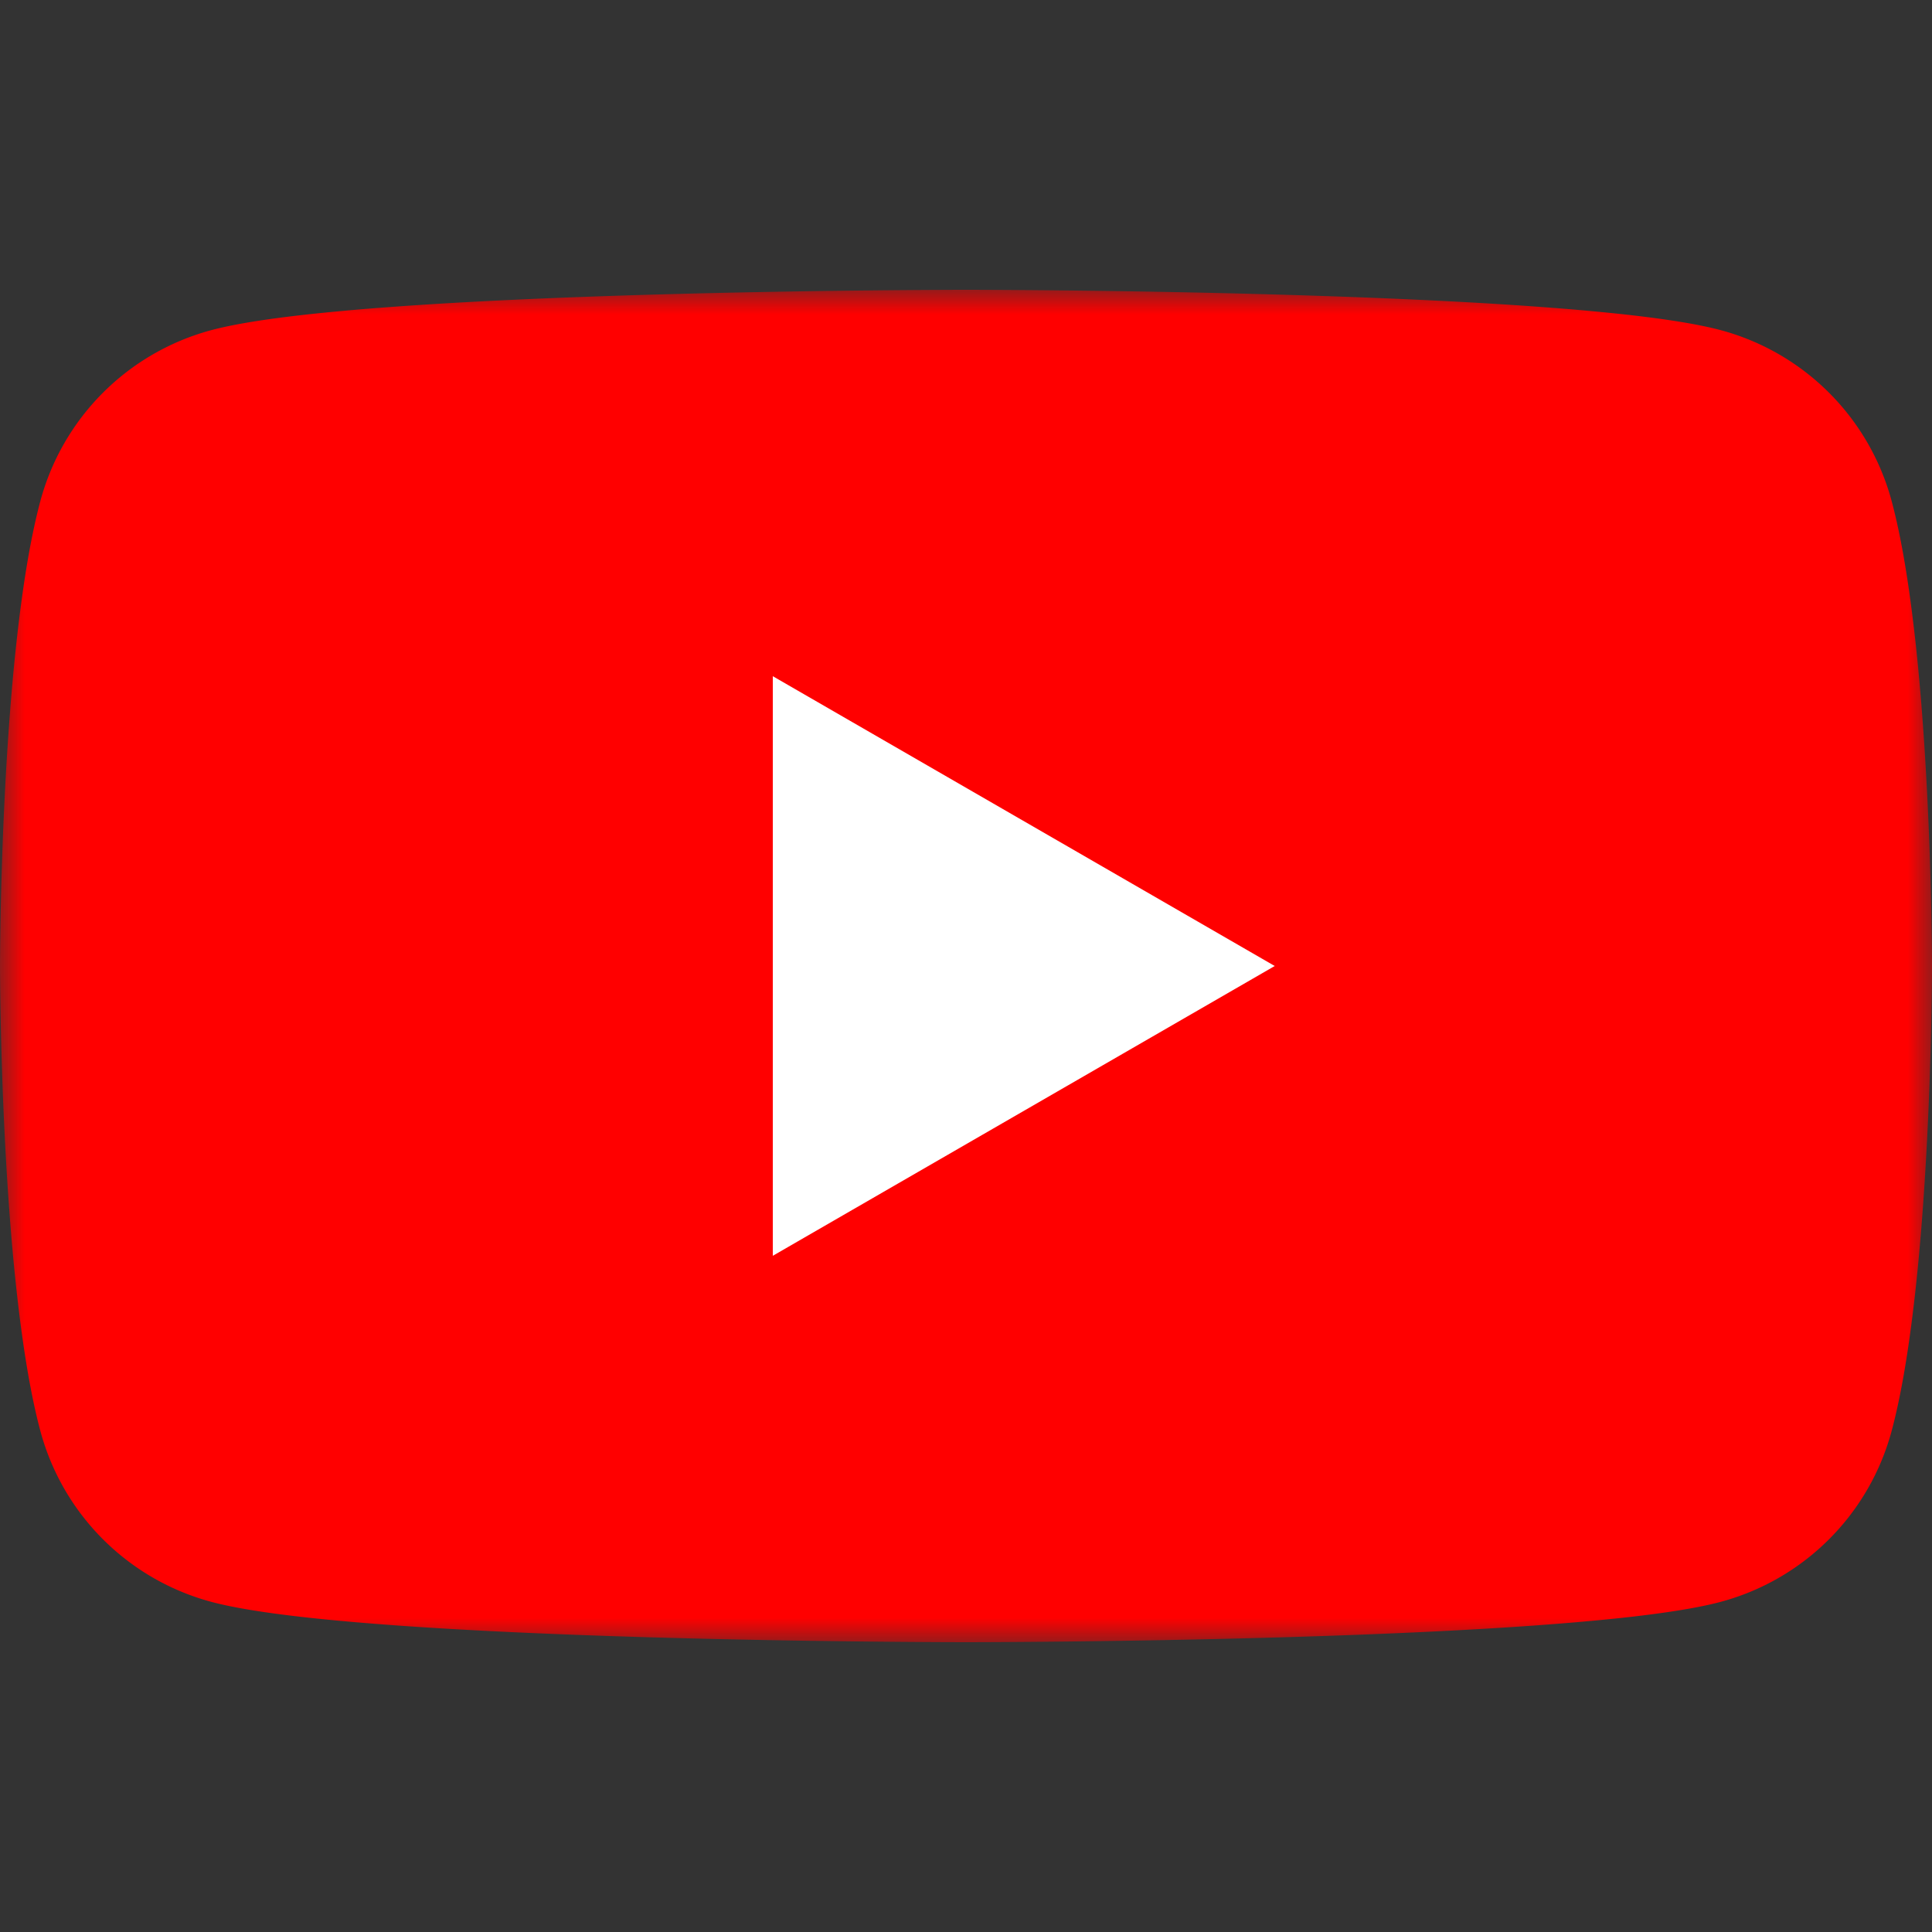
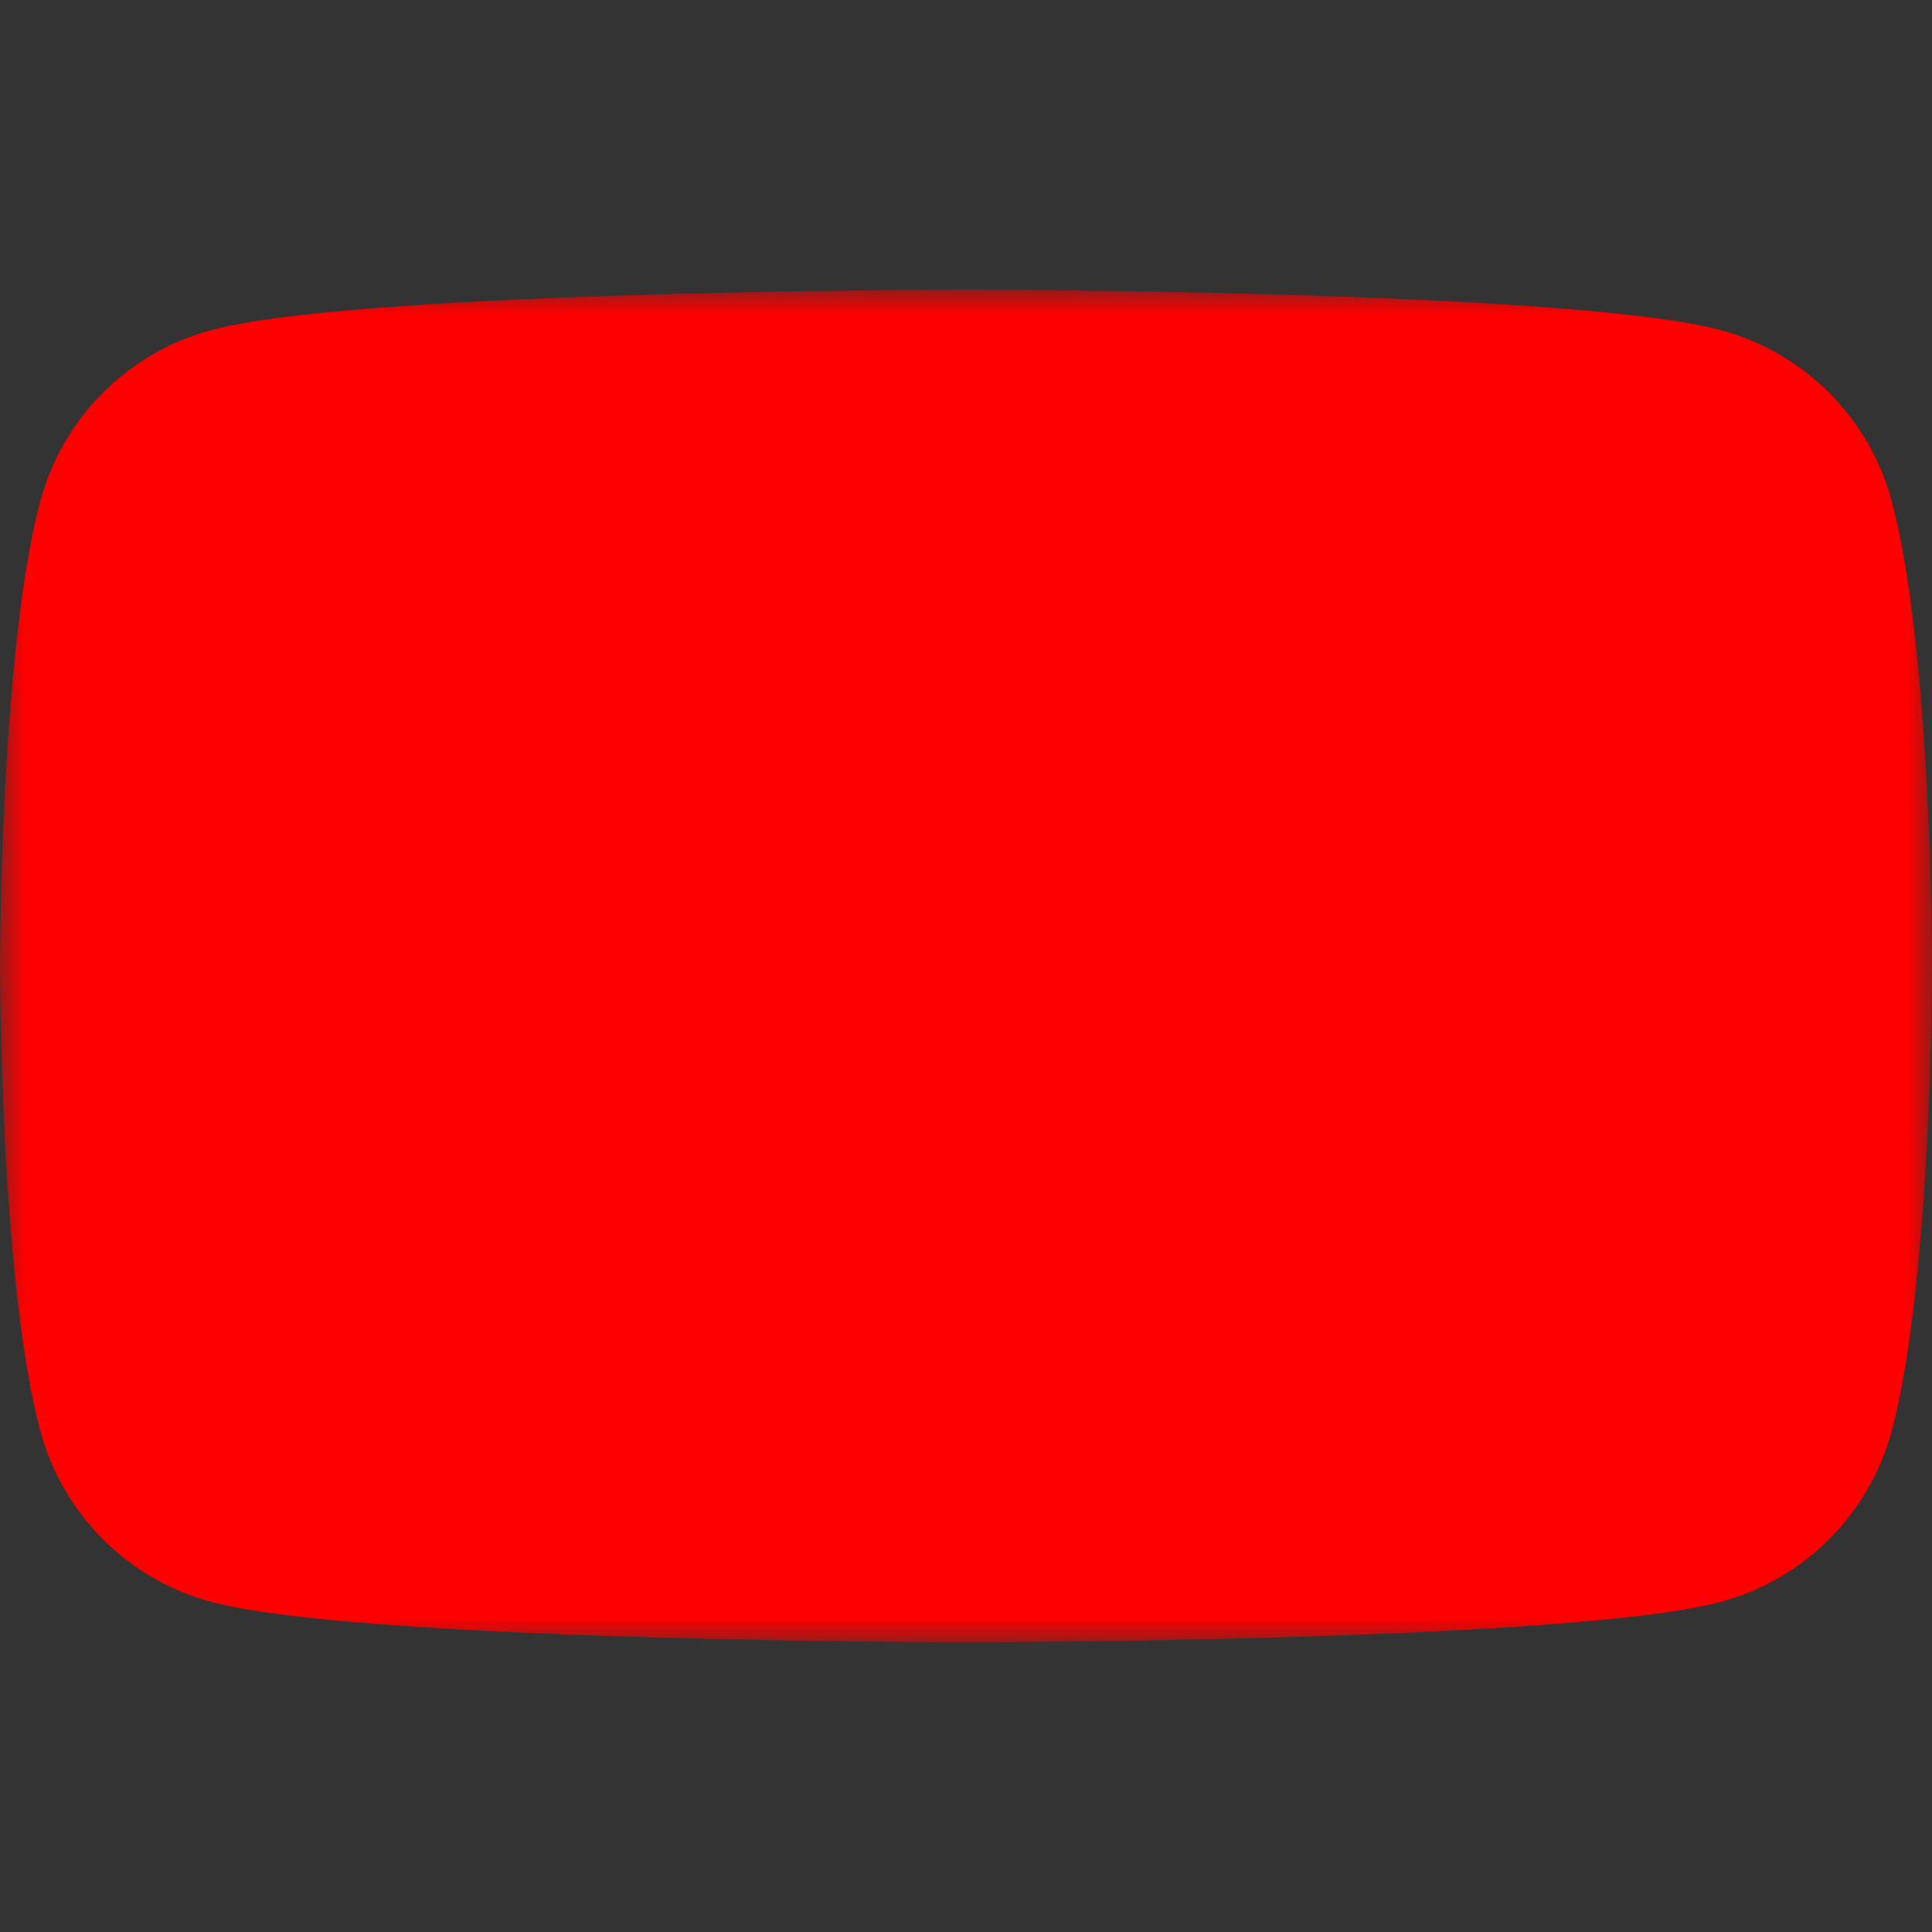
<svg xmlns="http://www.w3.org/2000/svg" xmlns:xlink="http://www.w3.org/1999/xlink" width="40" height="40">
  <rect width="100%" height="100%" fill="#333333" stroke="none" />
  <defs>
    <path id="a" d="M0 0h40v28H0z" />
  </defs>
  <g fill="none" fill-rule="evenodd">
-     <path d="M0 0h40v40H0z" />
    <g transform="translate(0 6)">
      <mask id="b" fill="#fff">
        <use xlink:href="#a" />
      </mask>
      <path d="M39.164 4.372A5.01 5.01 0 0035.628.836C32.508 0 20 0 20 0S7.492 0 4.372.836A5.01 5.01 0 00.836 4.372C0 7.492 0 14 0 14s0 6.508.836 9.628a5.01 5.01 0 003.536 3.536C7.492 28 20 28 20 28s12.508 0 15.628-.836a5.01 5.01 0 003.536-3.536C40 20.508 40 14 40 14s0-6.508-.836-9.628" fill="red" mask="url(#b)" />
    </g>
-     <path fill="#FFF" d="M16 26l10.392-6L16 14z" />
  </g>
</svg>